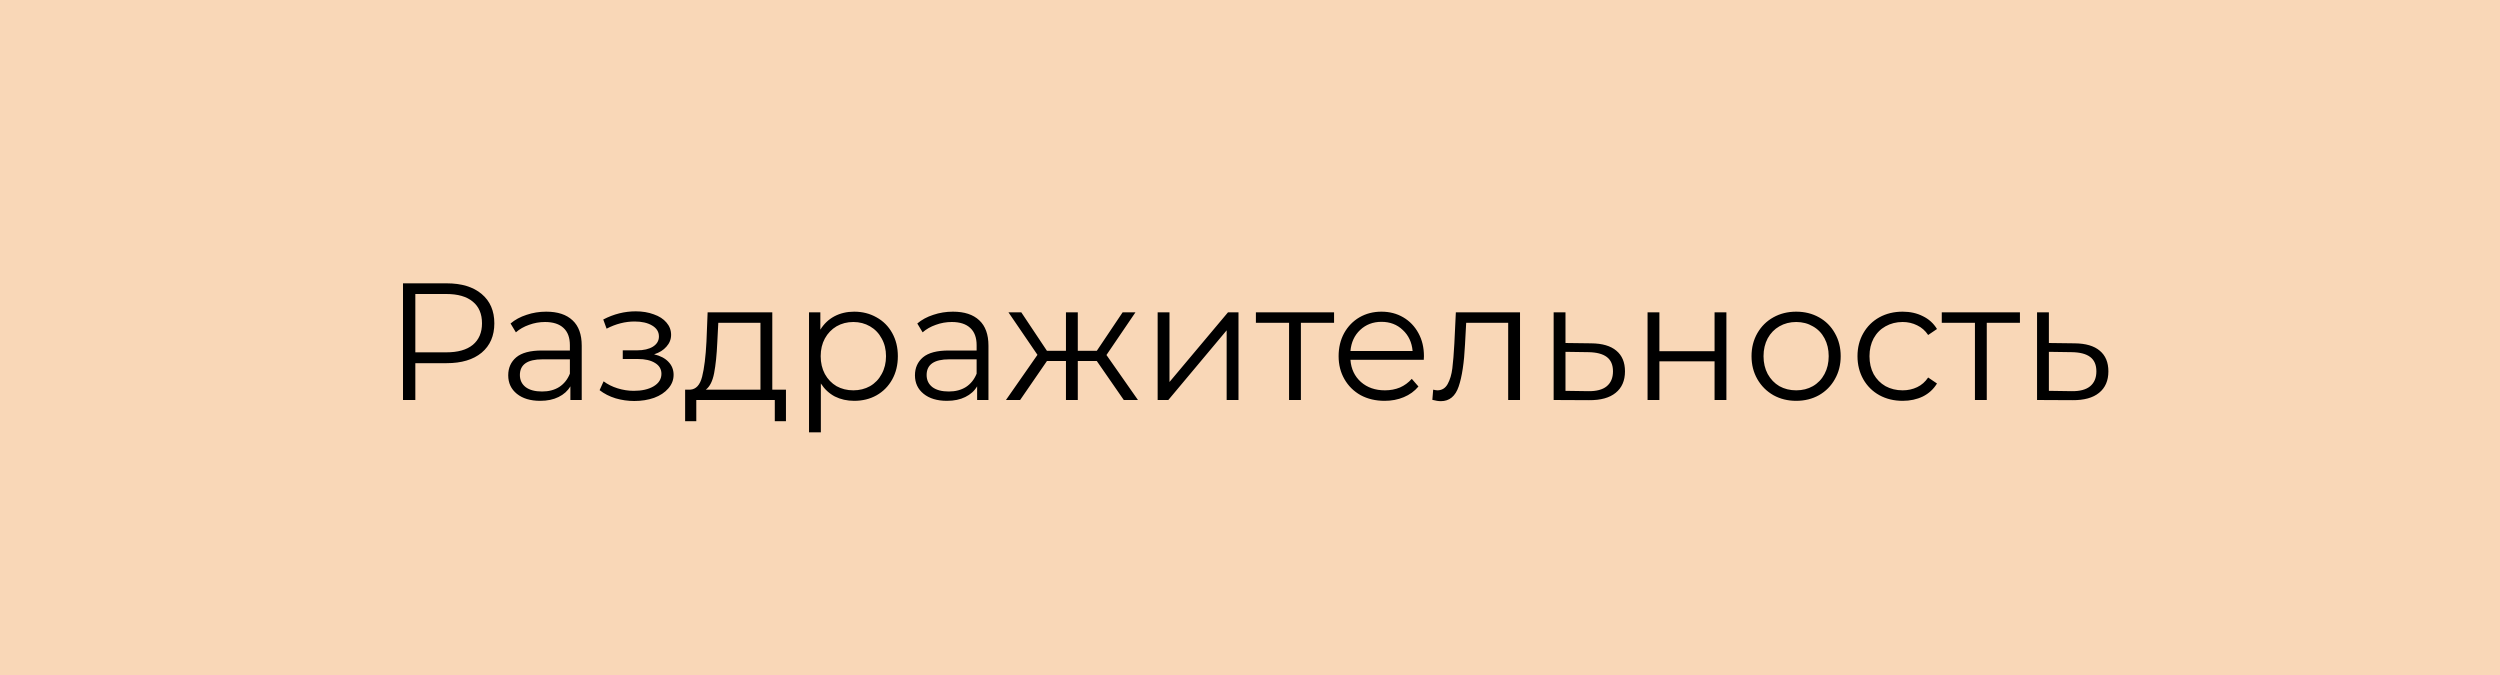
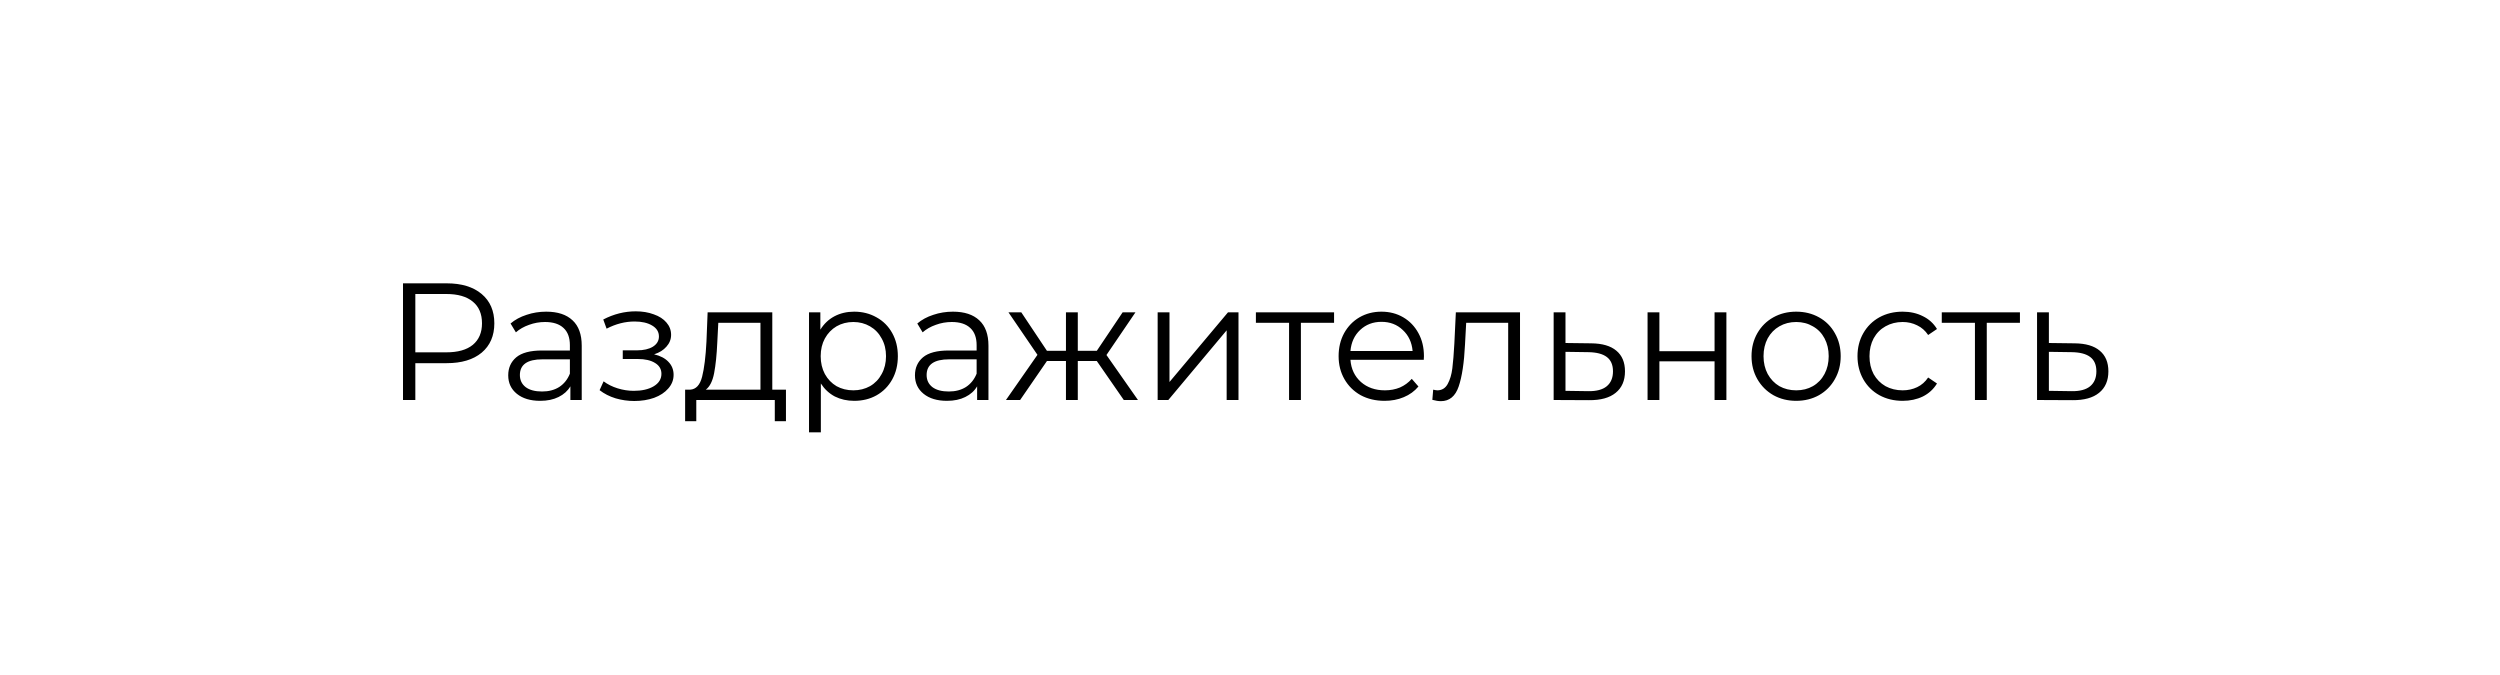
<svg xmlns="http://www.w3.org/2000/svg" width="600" height="162" viewBox="0 0 600 162" fill="none">
-   <path d="M0 0H600V162H0V0Z" fill="#F9D7B7" />
  <path d="M107.2 68C110.773 68 113.573 68.853 115.6 70.56C117.627 72.267 118.64 74.613 118.64 77.6C118.64 80.587 117.627 82.933 115.6 84.64C113.573 86.32 110.773 87.16 107.2 87.16H99.68V96H96.72V68H107.2ZM107.12 84.56C109.893 84.56 112.013 83.96 113.48 82.76C114.947 81.533 115.68 79.813 115.68 77.6C115.68 75.333 114.947 73.6 113.48 72.4C112.013 71.173 109.893 70.56 107.12 70.56H99.68V84.56H107.12ZM131.093 74.8C133.839 74.8 135.946 75.493 137.413 76.88C138.879 78.24 139.613 80.267 139.613 82.96V96H136.893V92.72C136.253 93.813 135.306 94.667 134.053 95.28C132.826 95.893 131.359 96.2 129.653 96.2C127.306 96.2 125.439 95.64 124.053 94.52C122.666 93.4 121.973 91.92 121.973 90.08C121.973 88.293 122.613 86.853 123.893 85.76C125.199 84.667 127.266 84.12 130.092 84.12H136.773V82.84C136.773 81.027 136.266 79.653 135.253 78.72C134.239 77.76 132.759 77.28 130.813 77.28C129.479 77.28 128.199 77.507 126.973 77.96C125.746 78.387 124.693 78.987 123.813 79.76L122.533 77.64C123.599 76.733 124.879 76.04 126.373 75.56C127.866 75.053 129.439 74.8 131.093 74.8ZM130.092 93.96C131.693 93.96 133.066 93.6 134.213 92.88C135.359 92.133 136.213 91.067 136.773 89.68V86.24H130.173C126.573 86.24 124.773 87.493 124.773 90C124.773 91.227 125.239 92.2 126.173 92.92C127.106 93.613 128.413 93.96 130.092 93.96ZM156.983 85.04C158.476 85.387 159.623 85.987 160.423 86.84C161.25 87.693 161.663 88.733 161.663 89.96C161.663 91.187 161.236 92.28 160.383 93.24C159.556 94.2 158.423 94.947 156.983 95.48C155.543 95.987 153.956 96.24 152.223 96.24C150.703 96.24 149.21 96.027 147.743 95.6C146.276 95.147 144.996 94.493 143.903 93.64L144.863 91.52C145.823 92.24 146.943 92.8 148.223 93.2C149.503 93.6 150.796 93.8 152.103 93.8C154.05 93.8 155.636 93.44 156.863 92.72C158.116 91.973 158.743 90.973 158.743 89.72C158.743 88.6 158.236 87.733 157.223 87.12C156.21 86.48 154.823 86.16 153.063 86.16H149.463V84.08H152.903C154.476 84.08 155.743 83.787 156.703 83.2C157.663 82.587 158.143 81.773 158.143 80.76C158.143 79.64 157.596 78.76 156.503 78.12C155.436 77.48 154.036 77.16 152.303 77.16C150.036 77.16 147.796 77.733 145.583 78.88L144.783 76.68C147.29 75.373 149.89 74.72 152.583 74.72C154.183 74.72 155.623 74.96 156.903 75.44C158.21 75.893 159.223 76.547 159.943 77.4C160.69 78.253 161.063 79.24 161.063 80.36C161.063 81.427 160.69 82.373 159.943 83.2C159.223 84.027 158.236 84.64 156.983 85.04ZM188.63 93.52V101.08H185.95V96H167.11V101.08H164.43V93.52H165.63C167.044 93.44 168.004 92.4 168.51 90.4C169.017 88.4 169.364 85.6 169.55 82L169.83 74.96H185.35V93.52H188.63ZM172.15 82.16C172.017 85.147 171.764 87.613 171.39 89.56C171.017 91.48 170.35 92.8 169.39 93.52H182.51V77.48H172.39L172.15 82.16ZM205.005 74.8C206.978 74.8 208.765 75.253 210.365 76.16C211.965 77.04 213.218 78.293 214.125 79.92C215.032 81.547 215.485 83.4 215.485 85.48C215.485 87.587 215.032 89.453 214.125 91.08C213.218 92.707 211.965 93.973 210.365 94.88C208.792 95.76 207.005 96.2 205.005 96.2C203.298 96.2 201.752 95.853 200.365 95.16C199.005 94.44 197.885 93.4 197.005 92.04V103.76H194.165V74.96H196.885V79.12C197.738 77.733 198.858 76.667 200.245 75.92C201.658 75.173 203.245 74.8 205.005 74.8ZM204.805 93.68C206.272 93.68 207.605 93.347 208.805 92.68C210.005 91.987 210.938 91.013 211.605 89.76C212.298 88.507 212.645 87.08 212.645 85.48C212.645 83.88 212.298 82.467 211.605 81.24C210.938 79.987 210.005 79.013 208.805 78.32C207.605 77.627 206.272 77.28 204.805 77.28C203.312 77.28 201.965 77.627 200.765 78.32C199.592 79.013 198.658 79.987 197.965 81.24C197.298 82.467 196.965 83.88 196.965 85.48C196.965 87.08 197.298 88.507 197.965 89.76C198.658 91.013 199.592 91.987 200.765 92.68C201.965 93.347 203.312 93.68 204.805 93.68ZM228.71 74.8C231.456 74.8 233.563 75.493 235.03 76.88C236.496 78.24 237.23 80.267 237.23 82.96V96H234.51V92.72C233.87 93.813 232.923 94.667 231.67 95.28C230.443 95.893 228.976 96.2 227.27 96.2C224.923 96.2 223.056 95.64 221.67 94.52C220.283 93.4 219.59 91.92 219.59 90.08C219.59 88.293 220.23 86.853 221.51 85.76C222.816 84.667 224.883 84.12 227.71 84.12H234.39V82.84C234.39 81.027 233.883 79.653 232.87 78.72C231.856 77.76 230.376 77.28 228.43 77.28C227.096 77.28 225.816 77.507 224.59 77.96C223.363 78.387 222.31 78.987 221.43 79.76L220.15 77.64C221.216 76.733 222.496 76.04 223.99 75.56C225.483 75.053 227.056 74.8 228.71 74.8ZM227.71 93.96C229.31 93.96 230.683 93.6 231.83 92.88C232.976 92.133 233.83 91.067 234.39 89.68V86.24H227.79C224.19 86.24 222.39 87.493 222.39 90C222.39 91.227 222.856 92.2 223.79 92.92C224.723 93.613 226.03 93.96 227.71 93.96ZM263.23 86.64H258.67V96H255.83V86.64H251.27L244.83 96H241.43L248.99 85.16L242.03 74.96H245.11L251.27 84.2H255.83V74.96H258.67V84.2H263.23L269.43 74.96H272.51L265.55 85.2L273.11 96H269.71L263.23 86.64ZM277.837 74.96H280.677V91.68L294.717 74.96H297.237V96H294.397V79.28L280.397 96H277.837V74.96ZM320.176 77.48H312.216V96H309.376V77.48H301.416V74.96H320.176V77.48ZM341.706 86.36H324.106C324.266 88.547 325.106 90.32 326.626 91.68C328.146 93.013 330.066 93.68 332.386 93.68C333.692 93.68 334.892 93.453 335.986 93C337.079 92.52 338.026 91.827 338.826 90.92L340.426 92.76C339.492 93.88 338.319 94.733 336.906 95.32C335.519 95.907 333.986 96.2 332.306 96.2C330.146 96.2 328.226 95.747 326.546 94.84C324.892 93.907 323.599 92.627 322.666 91C321.732 89.373 321.266 87.533 321.266 85.48C321.266 83.427 321.706 81.587 322.586 79.96C323.492 78.333 324.719 77.067 326.266 76.16C327.839 75.253 329.599 74.8 331.546 74.8C333.492 74.8 335.239 75.253 336.786 76.16C338.332 77.067 339.546 78.333 340.426 79.96C341.306 81.56 341.746 83.4 341.746 85.48L341.706 86.36ZM331.546 77.24C329.519 77.24 327.812 77.893 326.426 79.2C325.066 80.48 324.292 82.16 324.106 84.24H339.026C338.839 82.16 338.052 80.48 336.666 79.2C335.306 77.893 333.599 77.24 331.546 77.24ZM364.803 74.96V96H361.963V77.48H351.883L351.603 82.68C351.389 87.053 350.883 90.413 350.083 92.76C349.283 95.107 347.856 96.28 345.803 96.28C345.243 96.28 344.563 96.173 343.763 95.96L343.963 93.52C344.443 93.627 344.776 93.68 344.963 93.68C346.056 93.68 346.883 93.173 347.443 92.16C348.003 91.147 348.376 89.893 348.562 88.4C348.749 86.907 348.909 84.933 349.043 82.48L349.403 74.96H364.803ZM381.916 82.4C384.556 82.427 386.556 83.013 387.916 84.16C389.303 85.307 389.996 86.96 389.996 89.12C389.996 91.36 389.249 93.08 387.756 94.28C386.289 95.48 384.156 96.067 381.356 96.04L372.876 96V74.96H375.716V82.32L381.916 82.4ZM381.196 93.88C383.143 93.907 384.609 93.52 385.596 92.72C386.609 91.893 387.116 90.693 387.116 89.12C387.116 87.573 386.623 86.427 385.636 85.68C384.649 84.933 383.169 84.547 381.196 84.52L375.716 84.44V93.8L381.196 93.88ZM395.415 74.96H398.255V84.28H411.495V74.96H414.335V96H411.495V86.72H398.255V96H395.415V74.96ZM431.087 96.2C429.061 96.2 427.234 95.747 425.607 94.84C423.981 93.907 422.701 92.627 421.767 91C420.834 89.373 420.367 87.533 420.367 85.48C420.367 83.427 420.834 81.587 421.767 79.96C422.701 78.333 423.981 77.067 425.607 76.16C427.234 75.253 429.061 74.8 431.087 74.8C433.114 74.8 434.941 75.253 436.567 76.16C438.194 77.067 439.461 78.333 440.367 79.96C441.301 81.587 441.767 83.427 441.767 85.48C441.767 87.533 441.301 89.373 440.367 91C439.461 92.627 438.194 93.907 436.567 94.84C434.941 95.747 433.114 96.2 431.087 96.2ZM431.087 93.68C432.581 93.68 433.914 93.347 435.087 92.68C436.287 91.987 437.221 91.013 437.887 89.76C438.554 88.507 438.887 87.08 438.887 85.48C438.887 83.88 438.554 82.453 437.887 81.2C437.221 79.947 436.287 78.987 435.087 78.32C433.914 77.627 432.581 77.28 431.087 77.28C429.594 77.28 428.247 77.627 427.047 78.32C425.874 78.987 424.941 79.947 424.247 81.2C423.581 82.453 423.247 83.88 423.247 85.48C423.247 87.08 423.581 88.507 424.247 89.76C424.941 91.013 425.874 91.987 427.047 92.68C428.247 93.347 429.594 93.68 431.087 93.68ZM456.637 96.2C454.557 96.2 452.69 95.747 451.037 94.84C449.41 93.933 448.13 92.667 447.197 91.04C446.264 89.387 445.797 87.533 445.797 85.48C445.797 83.427 446.264 81.587 447.197 79.96C448.13 78.333 449.41 77.067 451.037 76.16C452.69 75.253 454.557 74.8 456.637 74.8C458.45 74.8 460.064 75.16 461.477 75.88C462.917 76.573 464.05 77.6 464.877 78.96L462.757 80.4C462.064 79.36 461.184 78.587 460.117 78.08C459.05 77.547 457.89 77.28 456.637 77.28C455.117 77.28 453.744 77.627 452.517 78.32C451.317 78.987 450.37 79.947 449.677 81.2C449.01 82.453 448.677 83.88 448.677 85.48C448.677 87.107 449.01 88.547 449.677 89.8C450.37 91.027 451.317 91.987 452.517 92.68C453.744 93.347 455.117 93.68 456.637 93.68C457.89 93.68 459.05 93.427 460.117 92.92C461.184 92.413 462.064 91.64 462.757 90.6L464.877 92.04C464.05 93.4 462.917 94.44 461.477 95.16C460.037 95.853 458.424 96.2 456.637 96.2ZM484.785 77.48H476.825V96H473.985V77.48H466.025V74.96H484.785V77.48ZM497.932 82.4C500.572 82.427 502.572 83.013 503.932 84.16C505.318 85.307 506.012 86.96 506.012 89.12C506.012 91.36 505.265 93.08 503.772 94.28C502.305 95.48 500.172 96.067 497.372 96.04L488.892 96V74.96H491.732V82.32L497.932 82.4ZM497.212 93.88C499.158 93.907 500.625 93.52 501.612 92.72C502.625 91.893 503.132 90.693 503.132 89.12C503.132 87.573 502.638 86.427 501.652 85.68C500.665 84.933 499.185 84.547 497.212 84.52L491.732 84.44V93.8L497.212 93.88Z" fill="black" />
</svg>